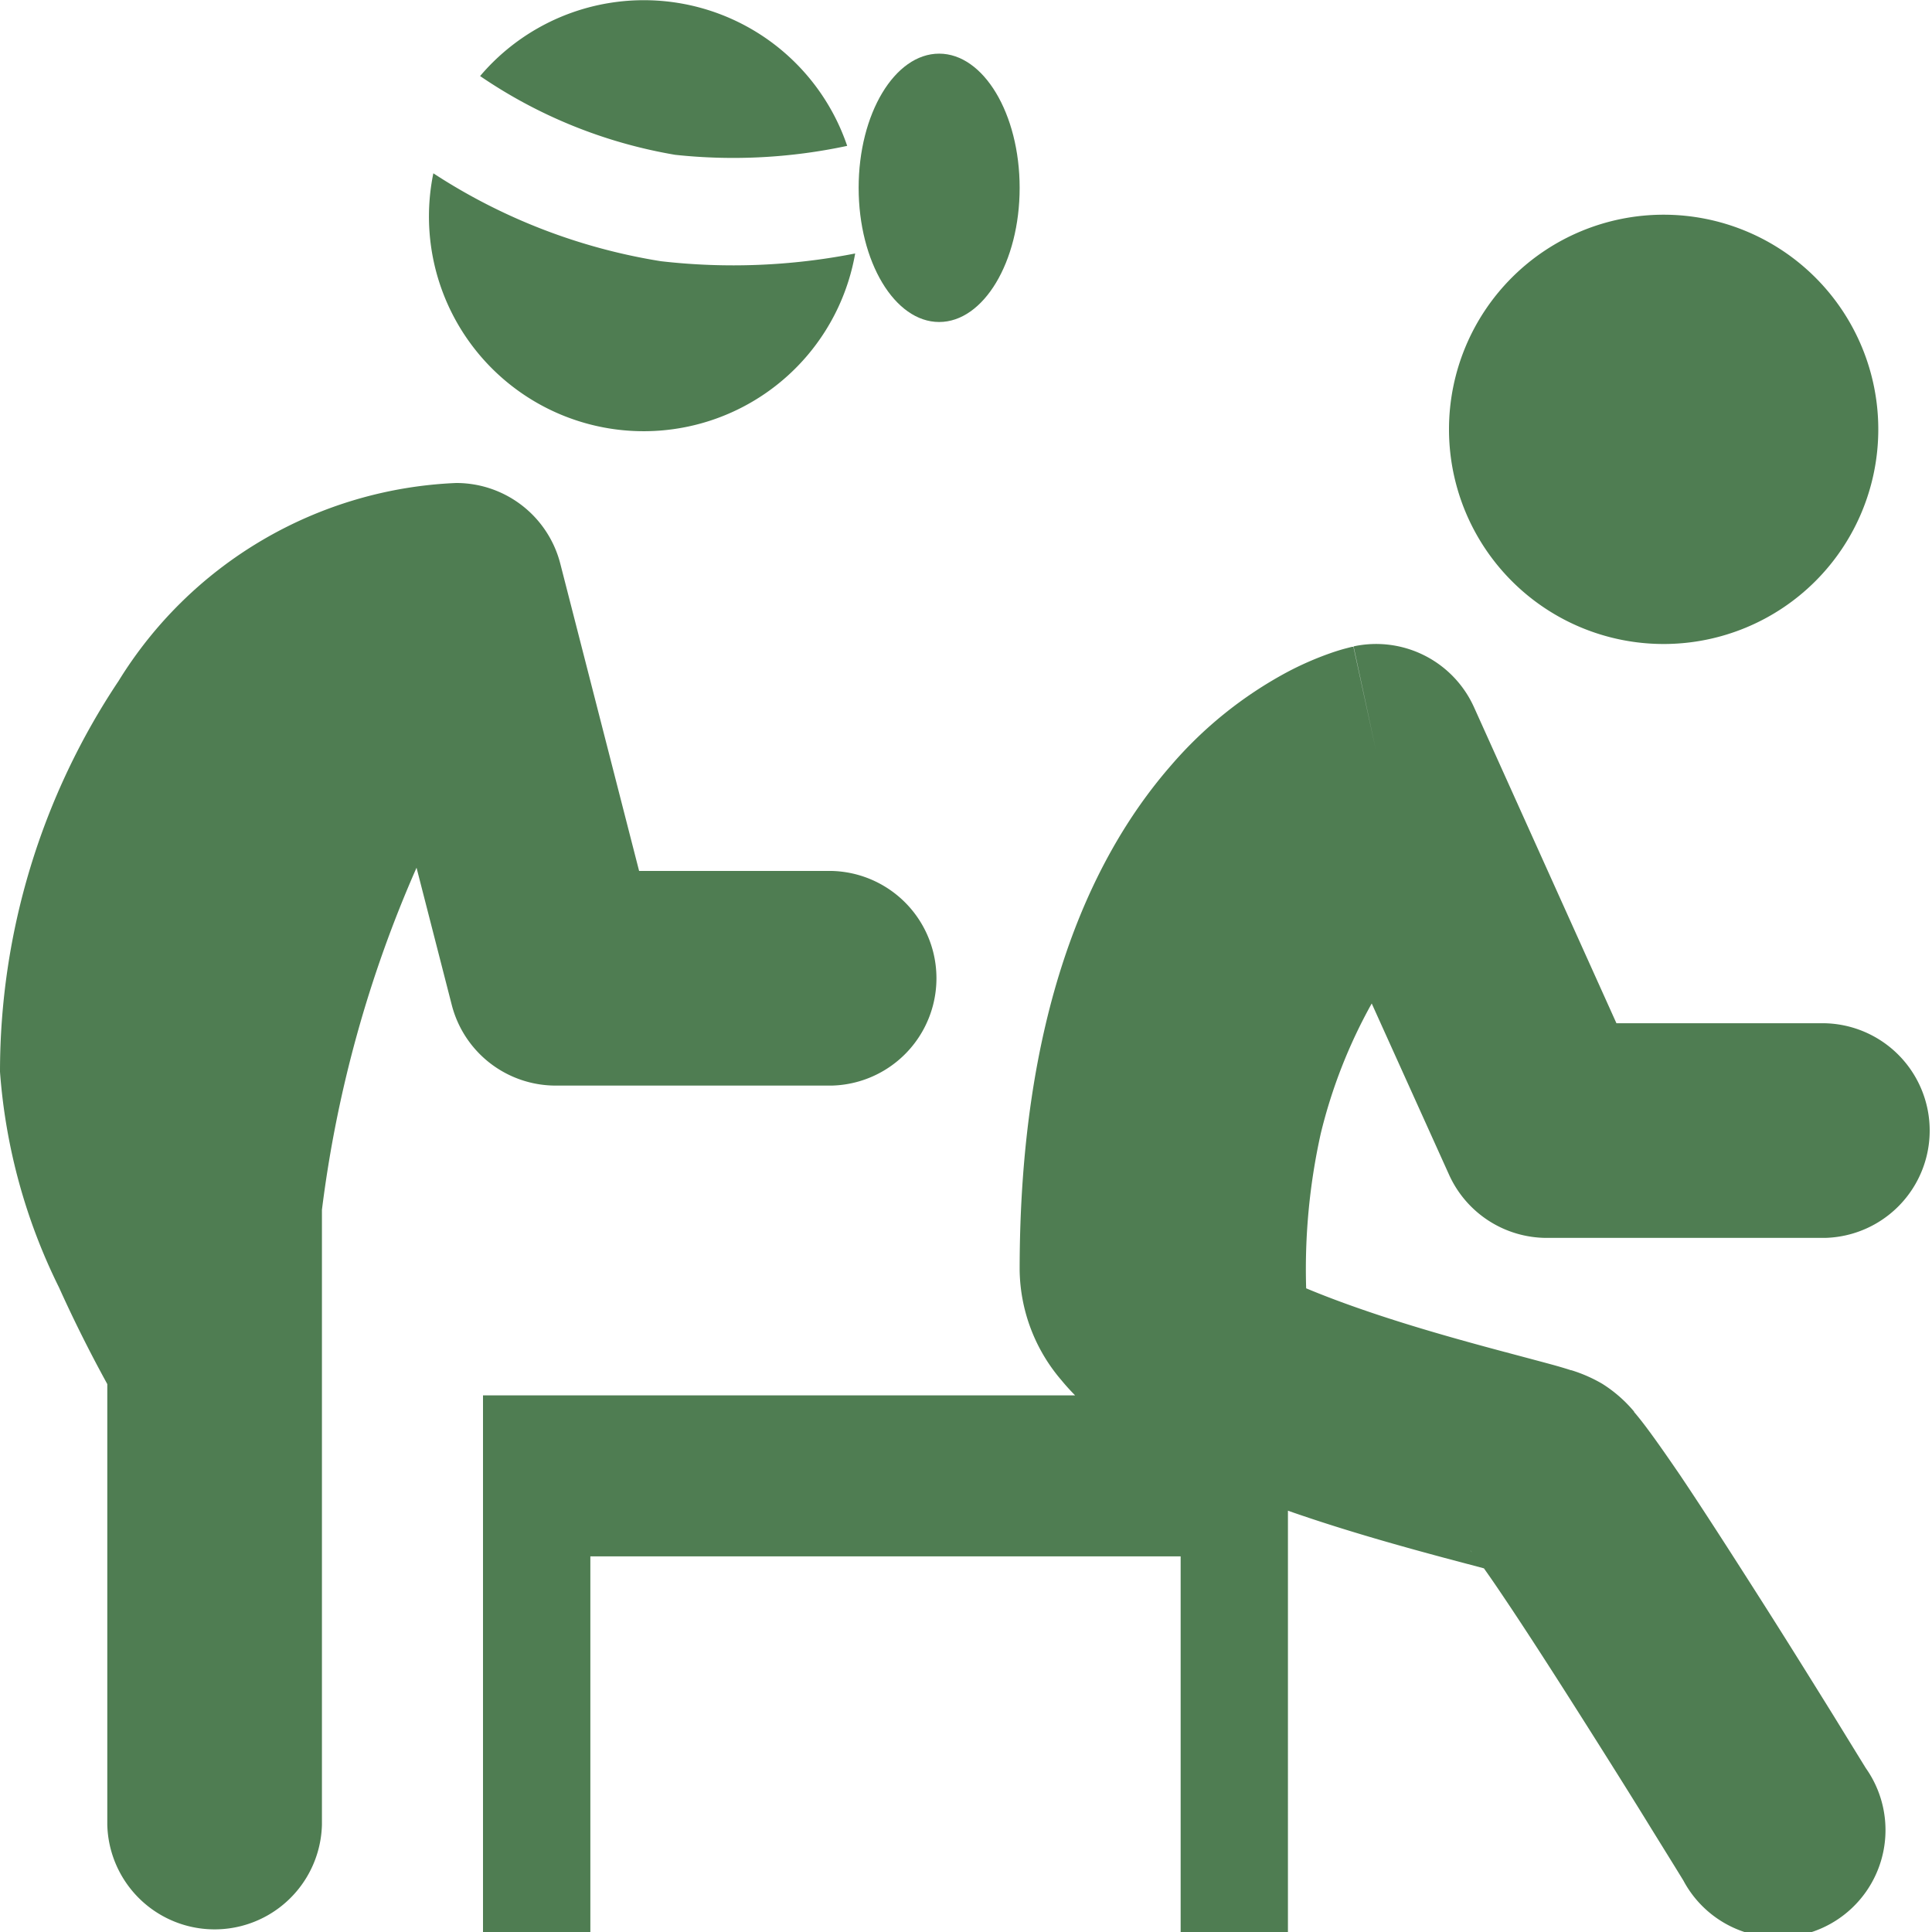
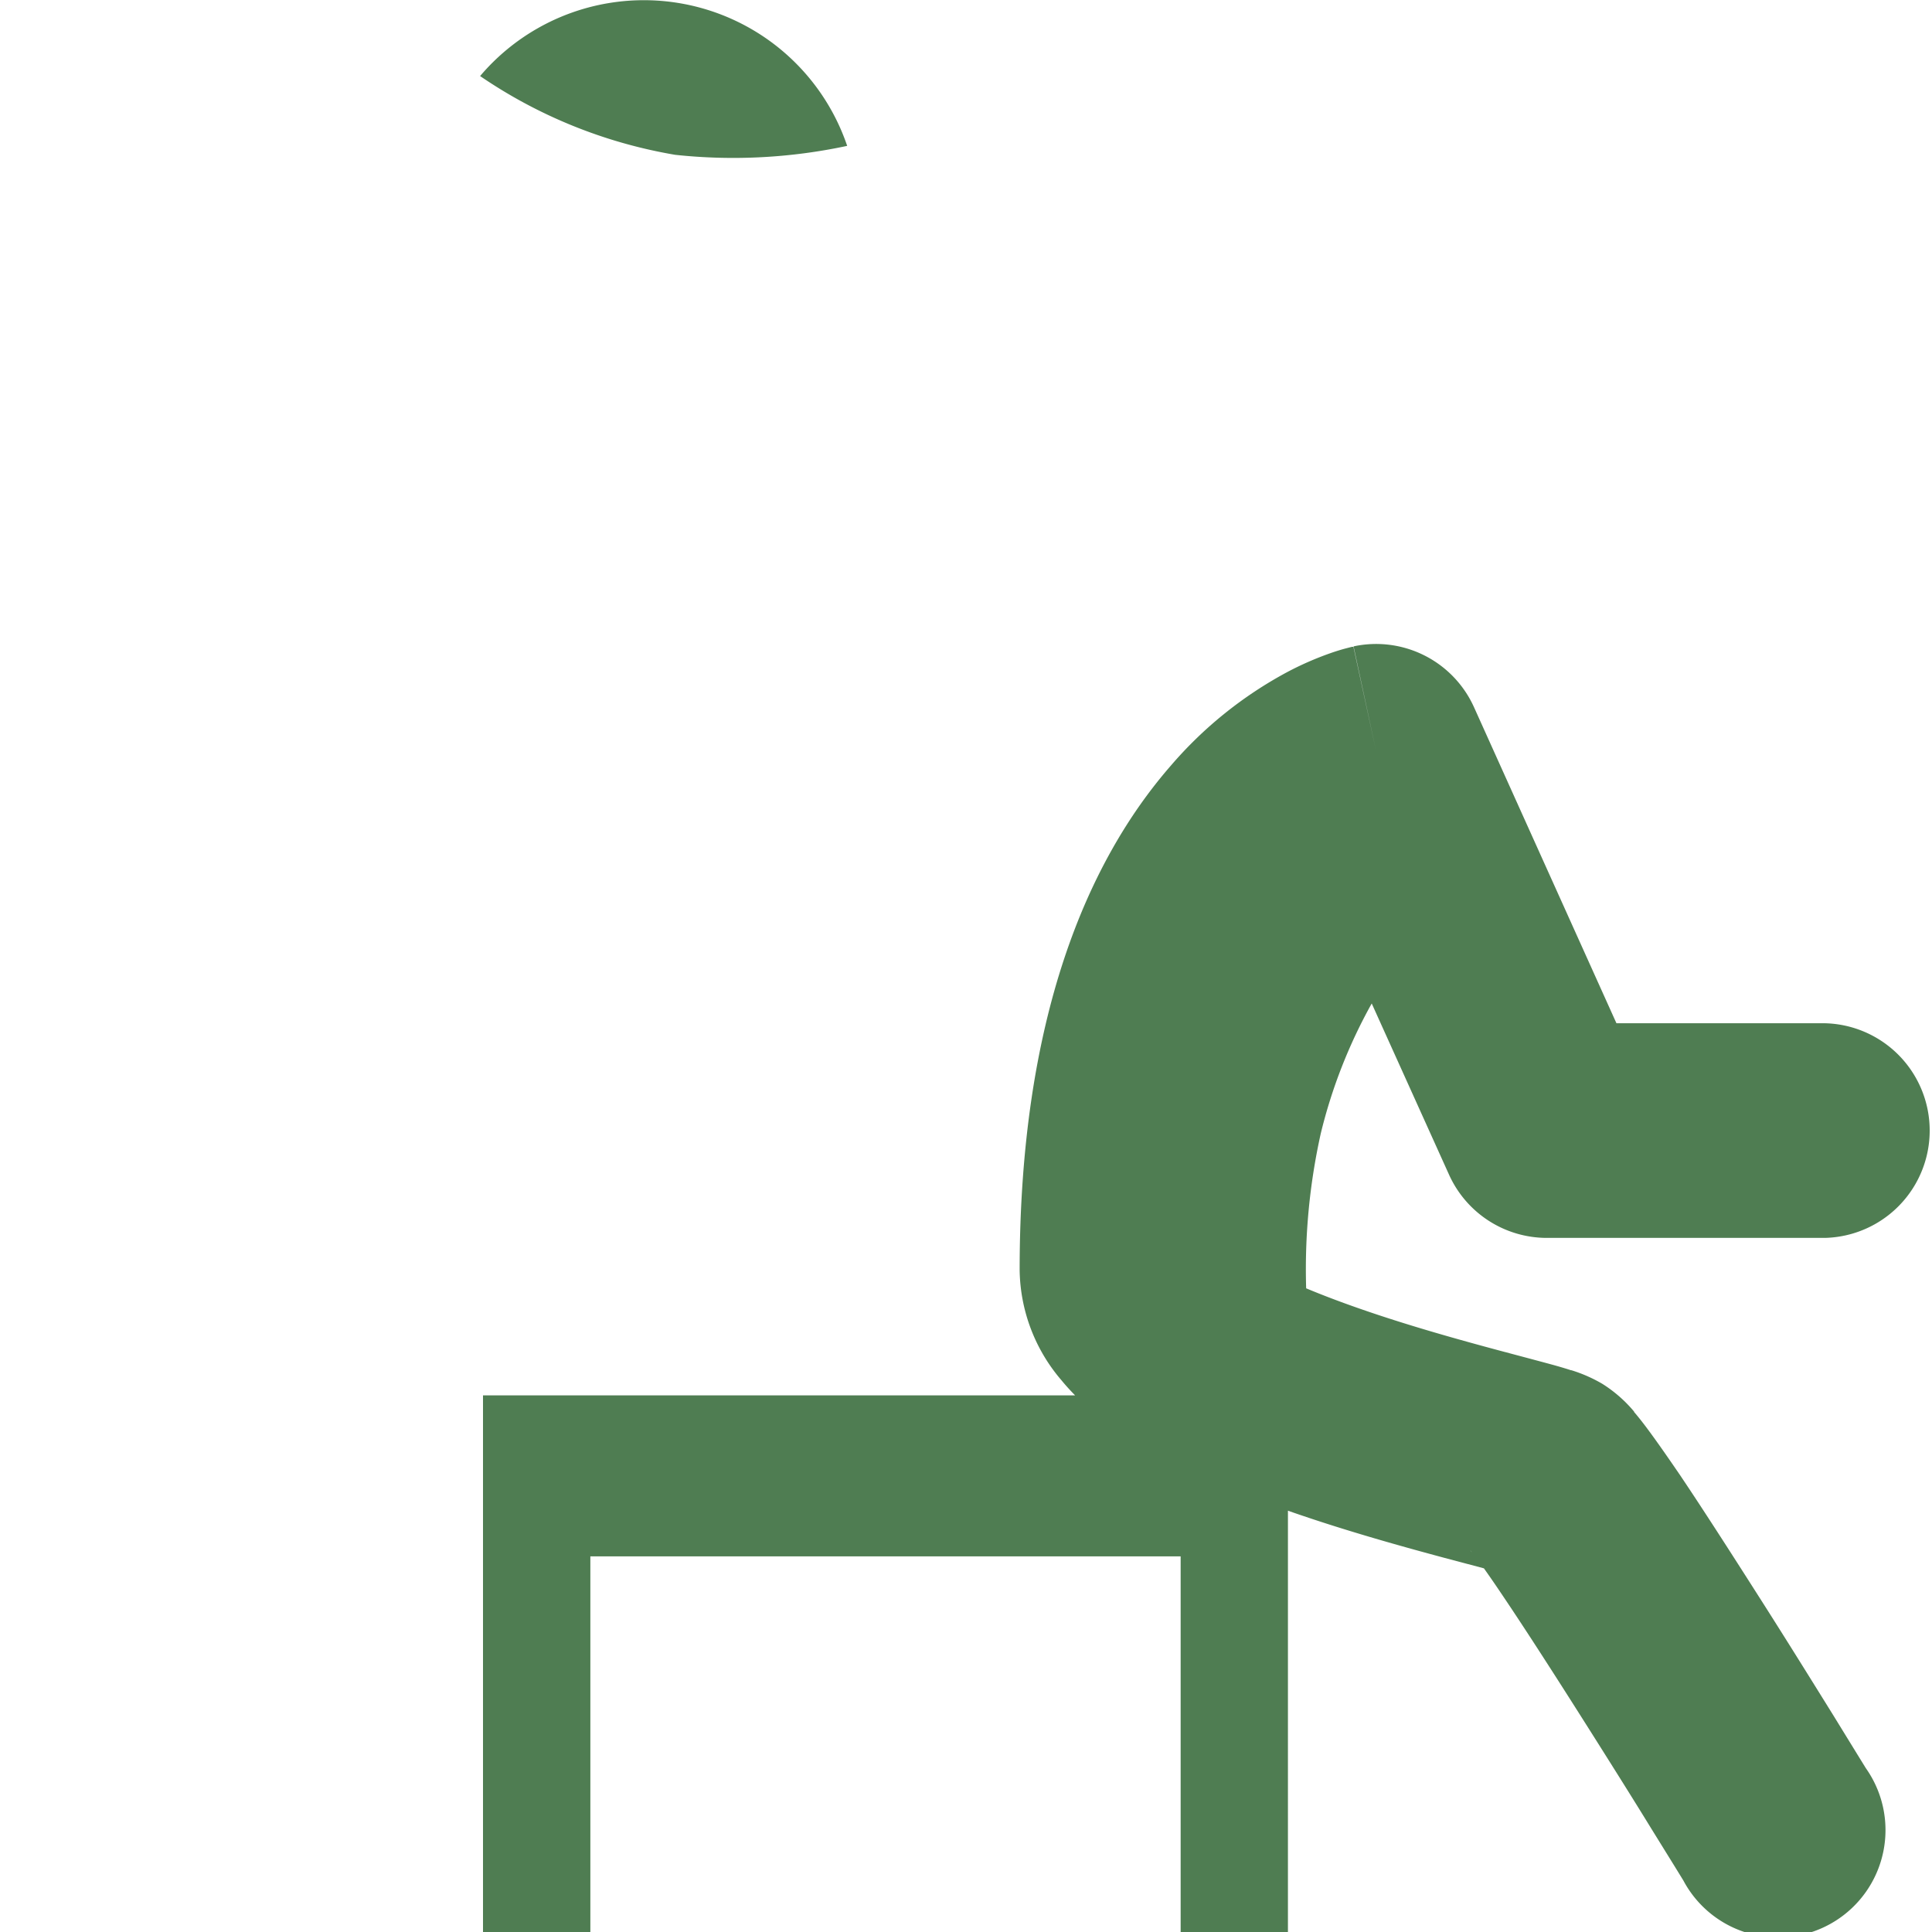
<svg xmlns="http://www.w3.org/2000/svg" width="30" height="30" viewBox="0 0 30 30">
  <g id="outpatient" transform="translate(-6 -6)">
-     <path id="パス_3027" data-name="パス 3027" d="M20.612,10.474a3.334,3.334,0,1,1-6.55-1.245,9.081,9.081,0,0,0,3.533,1.365A9.812,9.812,0,0,0,20.612,10.474Z" transform="translate(-1.333 -0.538)" fill="#4f7d52" />
    <path id="パス_3028" data-name="パス 3028" d="M14.946,7.181a3.334,3.334,0,0,1,5.7,1.084,8.449,8.449,0,0,1-2.671.139A7.625,7.625,0,0,1,14.946,7.181Z" transform="translate(-1.491 0)" fill="#4f7d52" />
-     <path id="パス_3029" data-name="パス 3029" d="M13.083,15a6.472,6.472,0,0,0-5.243,3.076A10.926,10.926,0,0,0,6,24.143a9.014,9.014,0,0,0,.917,3.35c.211.469.42.882.576,1.178.069.13.128.239.173.321v6.841a1.667,1.667,0,0,0,3.333,0V26.286a19.007,19.007,0,0,1,1.469-5.312l.547,2.131a1.667,1.667,0,0,0,1.614,1.252h4.286a1.667,1.667,0,0,0,0-3.333H15.924L14.7,16.252A1.667,1.667,0,0,0,13.083,15Z" transform="translate(0 -1.5)" fill="#4f7d52" />
-     <path id="パス_3030" data-name="パス 3030" d="M36.333,16.667A3.333,3.333,0,1,0,33,13.333,3.333,3.333,0,0,0,36.333,16.667Z" transform="translate(-4.5 -0.667)" fill="#4f7d52" />
    <path id="パス_3031" data-name="パス 3031" d="M28.518,18.037a1.667,1.667,0,0,1,1.871.946L32.6,23.889h3.238a1.667,1.667,0,0,1,0,3.333H31.518A1.667,1.667,0,0,1,30,26.239L28.8,23.582a8.027,8.027,0,0,0-.791,2.018,9.709,9.709,0,0,0-.227,2.405c.27.113.568.225.887.335.736.254,1.494.465,2.113.631l.308.082h0c.183.049.353.094.489.131.107.029.217.061.315.093l.007,0a2.275,2.275,0,0,1,.48.211,2.1,2.1,0,0,1,.493.431l0,.006c.078.091.156.192.226.287.143.193.313.438.492.7.361.537.8,1.222,1.226,1.89s.838,1.332,1.145,1.826l.369.6.14.227-1.42.872,1.42-.872A1.667,1.667,0,1,1,33.639,37.2l-.136-.221-.364-.588c-.3-.489-.71-1.141-1.128-1.8s-.841-1.316-1.177-1.814c-.112-.167-.21-.309-.292-.424l-.279-.074-.343-.091c-.636-.171-1.485-.406-2.335-.7l-.086-.03V38H25.833V32.167H16.667V38H15V29.667h9.194c-.074-.075-.146-.154-.214-.237a2.679,2.679,0,0,1-.647-1.707c0-3.919,1.057-6.351,2.344-7.83a6.315,6.315,0,0,1,1.811-1.457,4.9,4.9,0,0,1,.666-.292c.088-.031.164-.054.226-.071l.081-.021.032-.008.014,0h.009s0,0,.354,1.629Zm2.39,14.426-.028-.01Zm-.552-.359c-.028-.029-.032-.038-.008-.01Z" transform="translate(-1.5 -2)" fill="#4f7d52" fill-rule="evenodd" />
-     <path id="パス_3032" data-name="パス 3032" d="M23.25,11.167c.69,0,1.25-.933,1.25-2.083S23.94,7,23.25,7,22,7.933,22,9.083,22.56,11.167,23.25,11.167Z" transform="translate(-2.667 -0.167)" fill="#4f7d52" />
  </g>
</svg>